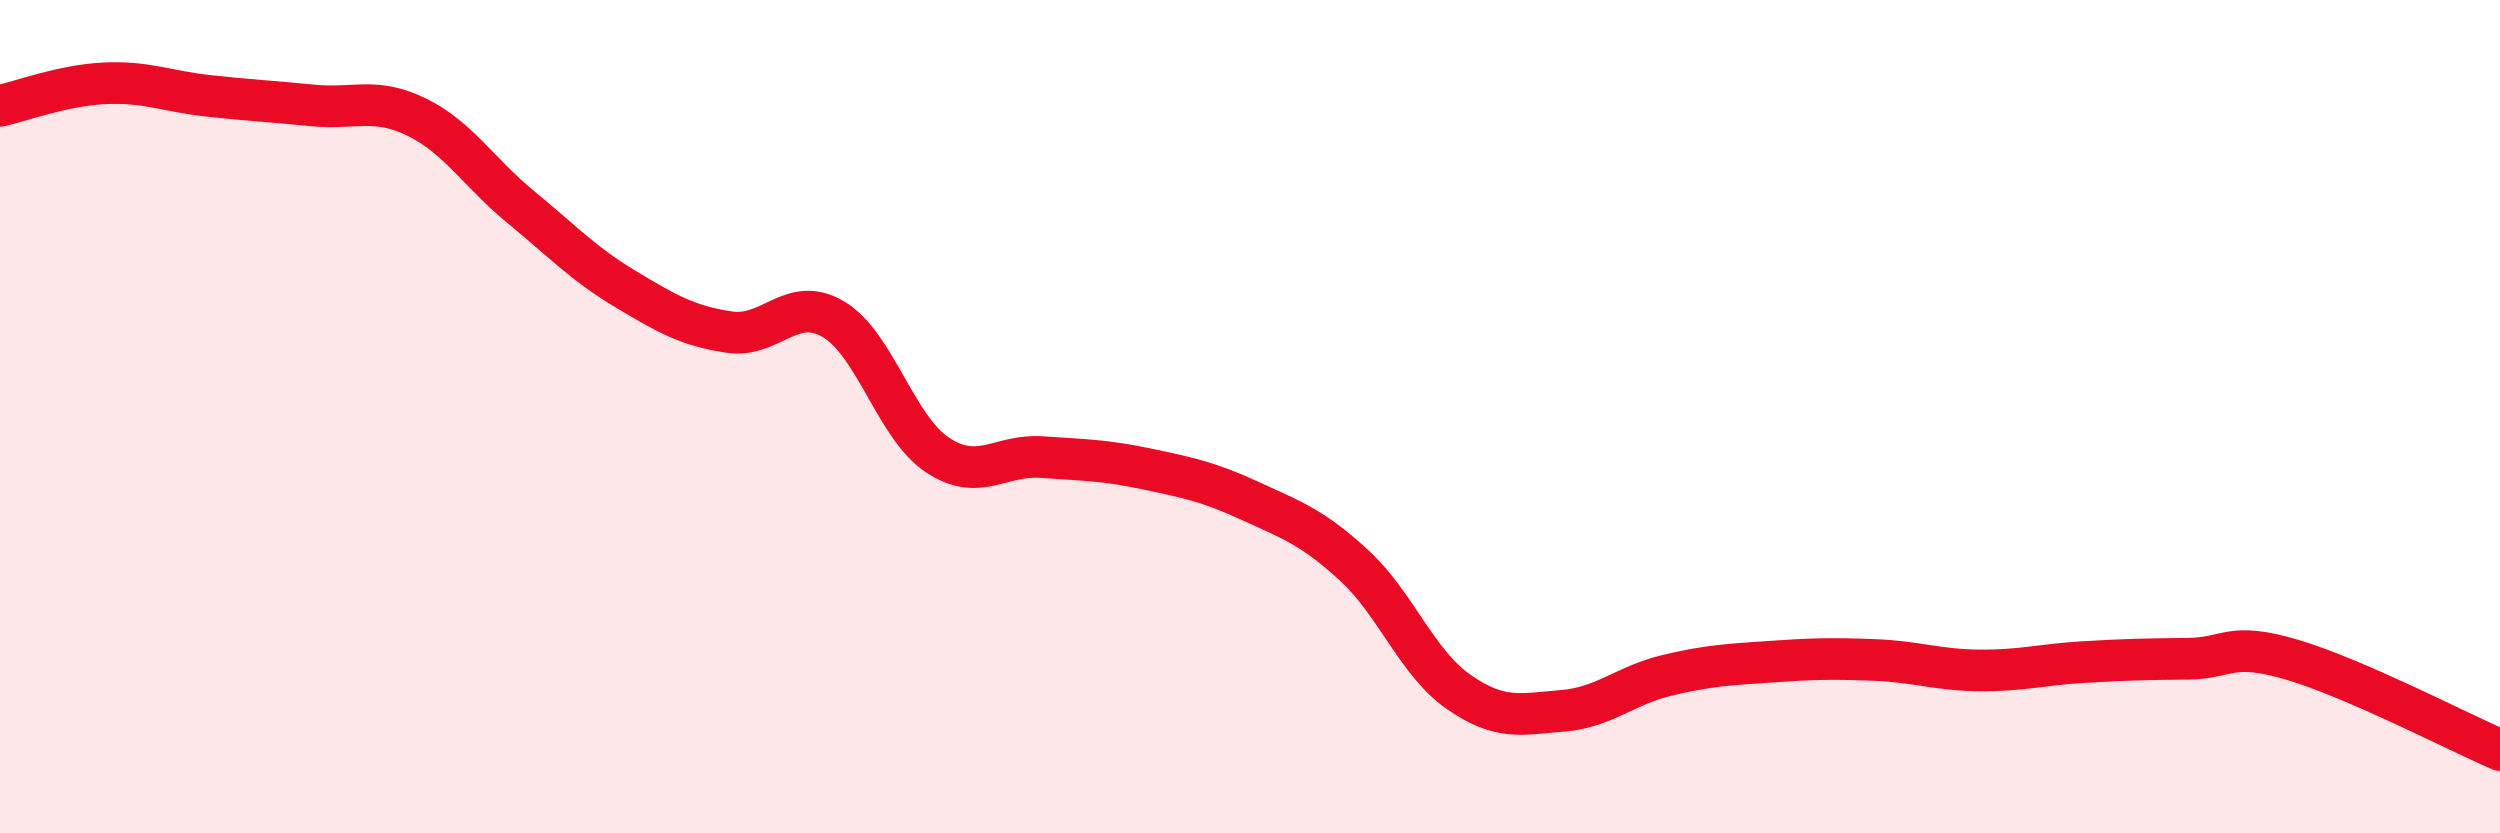
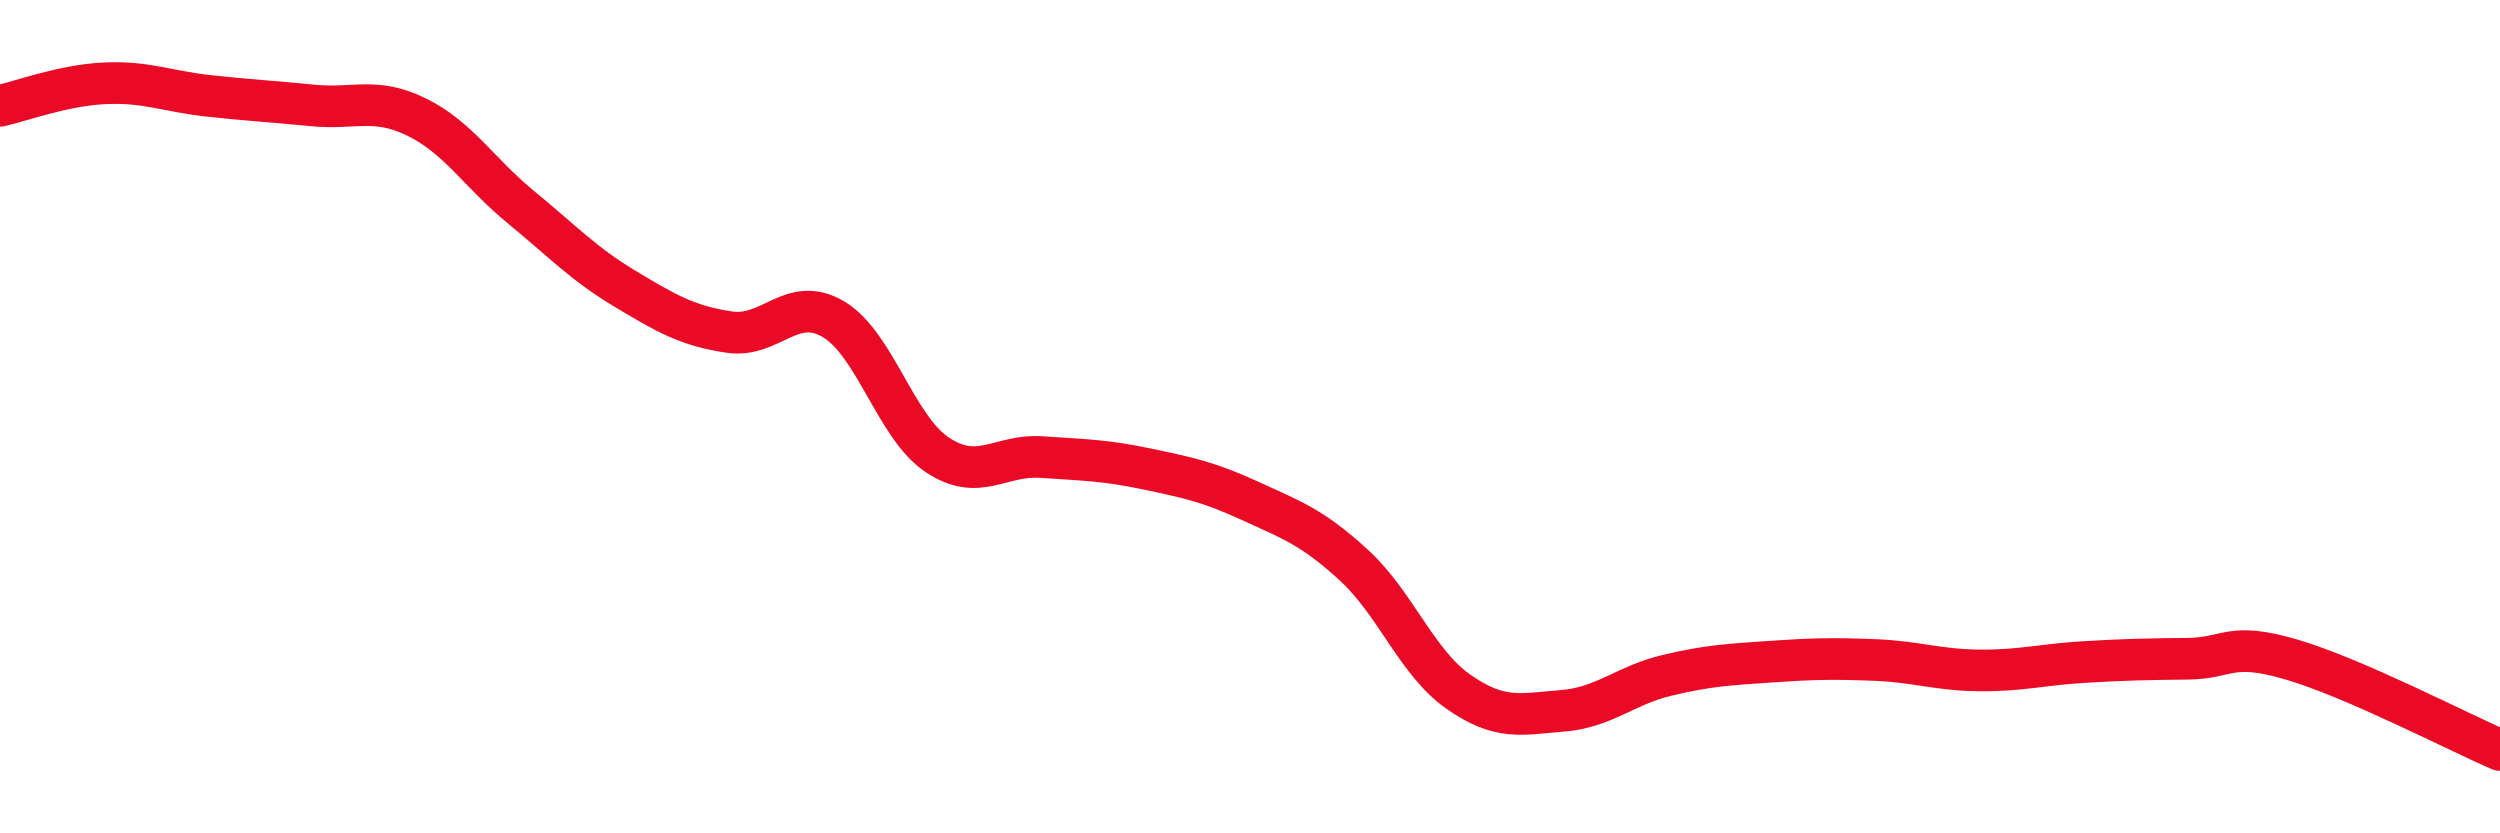
<svg xmlns="http://www.w3.org/2000/svg" width="60" height="20" viewBox="0 0 60 20">
-   <path d="M 0,2.54 C 0.5,2.43 1.5,2.05 2.5,2 C 3.5,1.95 4,2.19 5,2.3 C 6,2.41 6.5,2.43 7.5,2.53 C 8.5,2.63 9,2.32 10,2.81 C 11,3.3 11.5,4.15 12.5,4.97 C 13.5,5.79 14,6.33 15,6.93 C 16,7.53 16.5,7.82 17.5,7.97 C 18.5,8.12 19,7.07 20,7.66 C 21,8.25 21.5,10.26 22.5,10.92 C 23.5,11.58 24,10.9 25,10.97 C 26,11.04 26.5,11.04 27.5,11.25 C 28.5,11.46 29,11.56 30,12.02 C 31,12.48 31.5,12.65 32.5,13.57 C 33.5,14.49 34,15.9 35,16.6 C 36,17.3 36.5,17.14 37.5,17.06 C 38.5,16.98 39,16.45 40,16.21 C 41,15.97 41.5,15.95 42.5,15.88 C 43.5,15.81 44,15.8 45,15.84 C 46,15.88 46.5,16.08 47.5,16.09 C 48.5,16.1 49,15.95 50,15.89 C 51,15.83 51.5,15.82 52.5,15.81 C 53.5,15.8 53.5,15.39 55,15.83 C 56.5,16.27 59,17.57 60,18L60 20L0 20Z" fill="#EB0A25" opacity="0.1" stroke-linecap="round" stroke-linejoin="round" />
  <path d="M 0,2.54 C 0.5,2.43 1.5,2.05 2.5,2 C 3.5,1.95 4,2.19 5,2.3 C 6,2.41 6.5,2.43 7.5,2.53 C 8.5,2.63 9,2.32 10,2.81 C 11,3.3 11.5,4.15 12.5,4.97 C 13.5,5.79 14,6.33 15,6.93 C 16,7.53 16.5,7.82 17.5,7.97 C 18.5,8.12 19,7.07 20,7.66 C 21,8.25 21.5,10.26 22.5,10.92 C 23.5,11.58 24,10.9 25,10.97 C 26,11.04 26.5,11.04 27.5,11.25 C 28.5,11.46 29,11.56 30,12.02 C 31,12.48 31.5,12.65 32.5,13.57 C 33.5,14.49 34,15.9 35,16.6 C 36,17.3 36.5,17.14 37.5,17.06 C 38.5,16.98 39,16.45 40,16.21 C 41,15.97 41.5,15.95 42.5,15.88 C 43.5,15.81 44,15.8 45,15.84 C 46,15.88 46.5,16.08 47.5,16.09 C 48.5,16.1 49,15.95 50,15.89 C 51,15.83 51.5,15.82 52.5,15.81 C 53.5,15.8 53.5,15.39 55,15.83 C 56.5,16.27 59,17.57 60,18" stroke="#EB0A25" stroke-width="1" fill="none" stroke-linecap="round" stroke-linejoin="round" />
</svg>